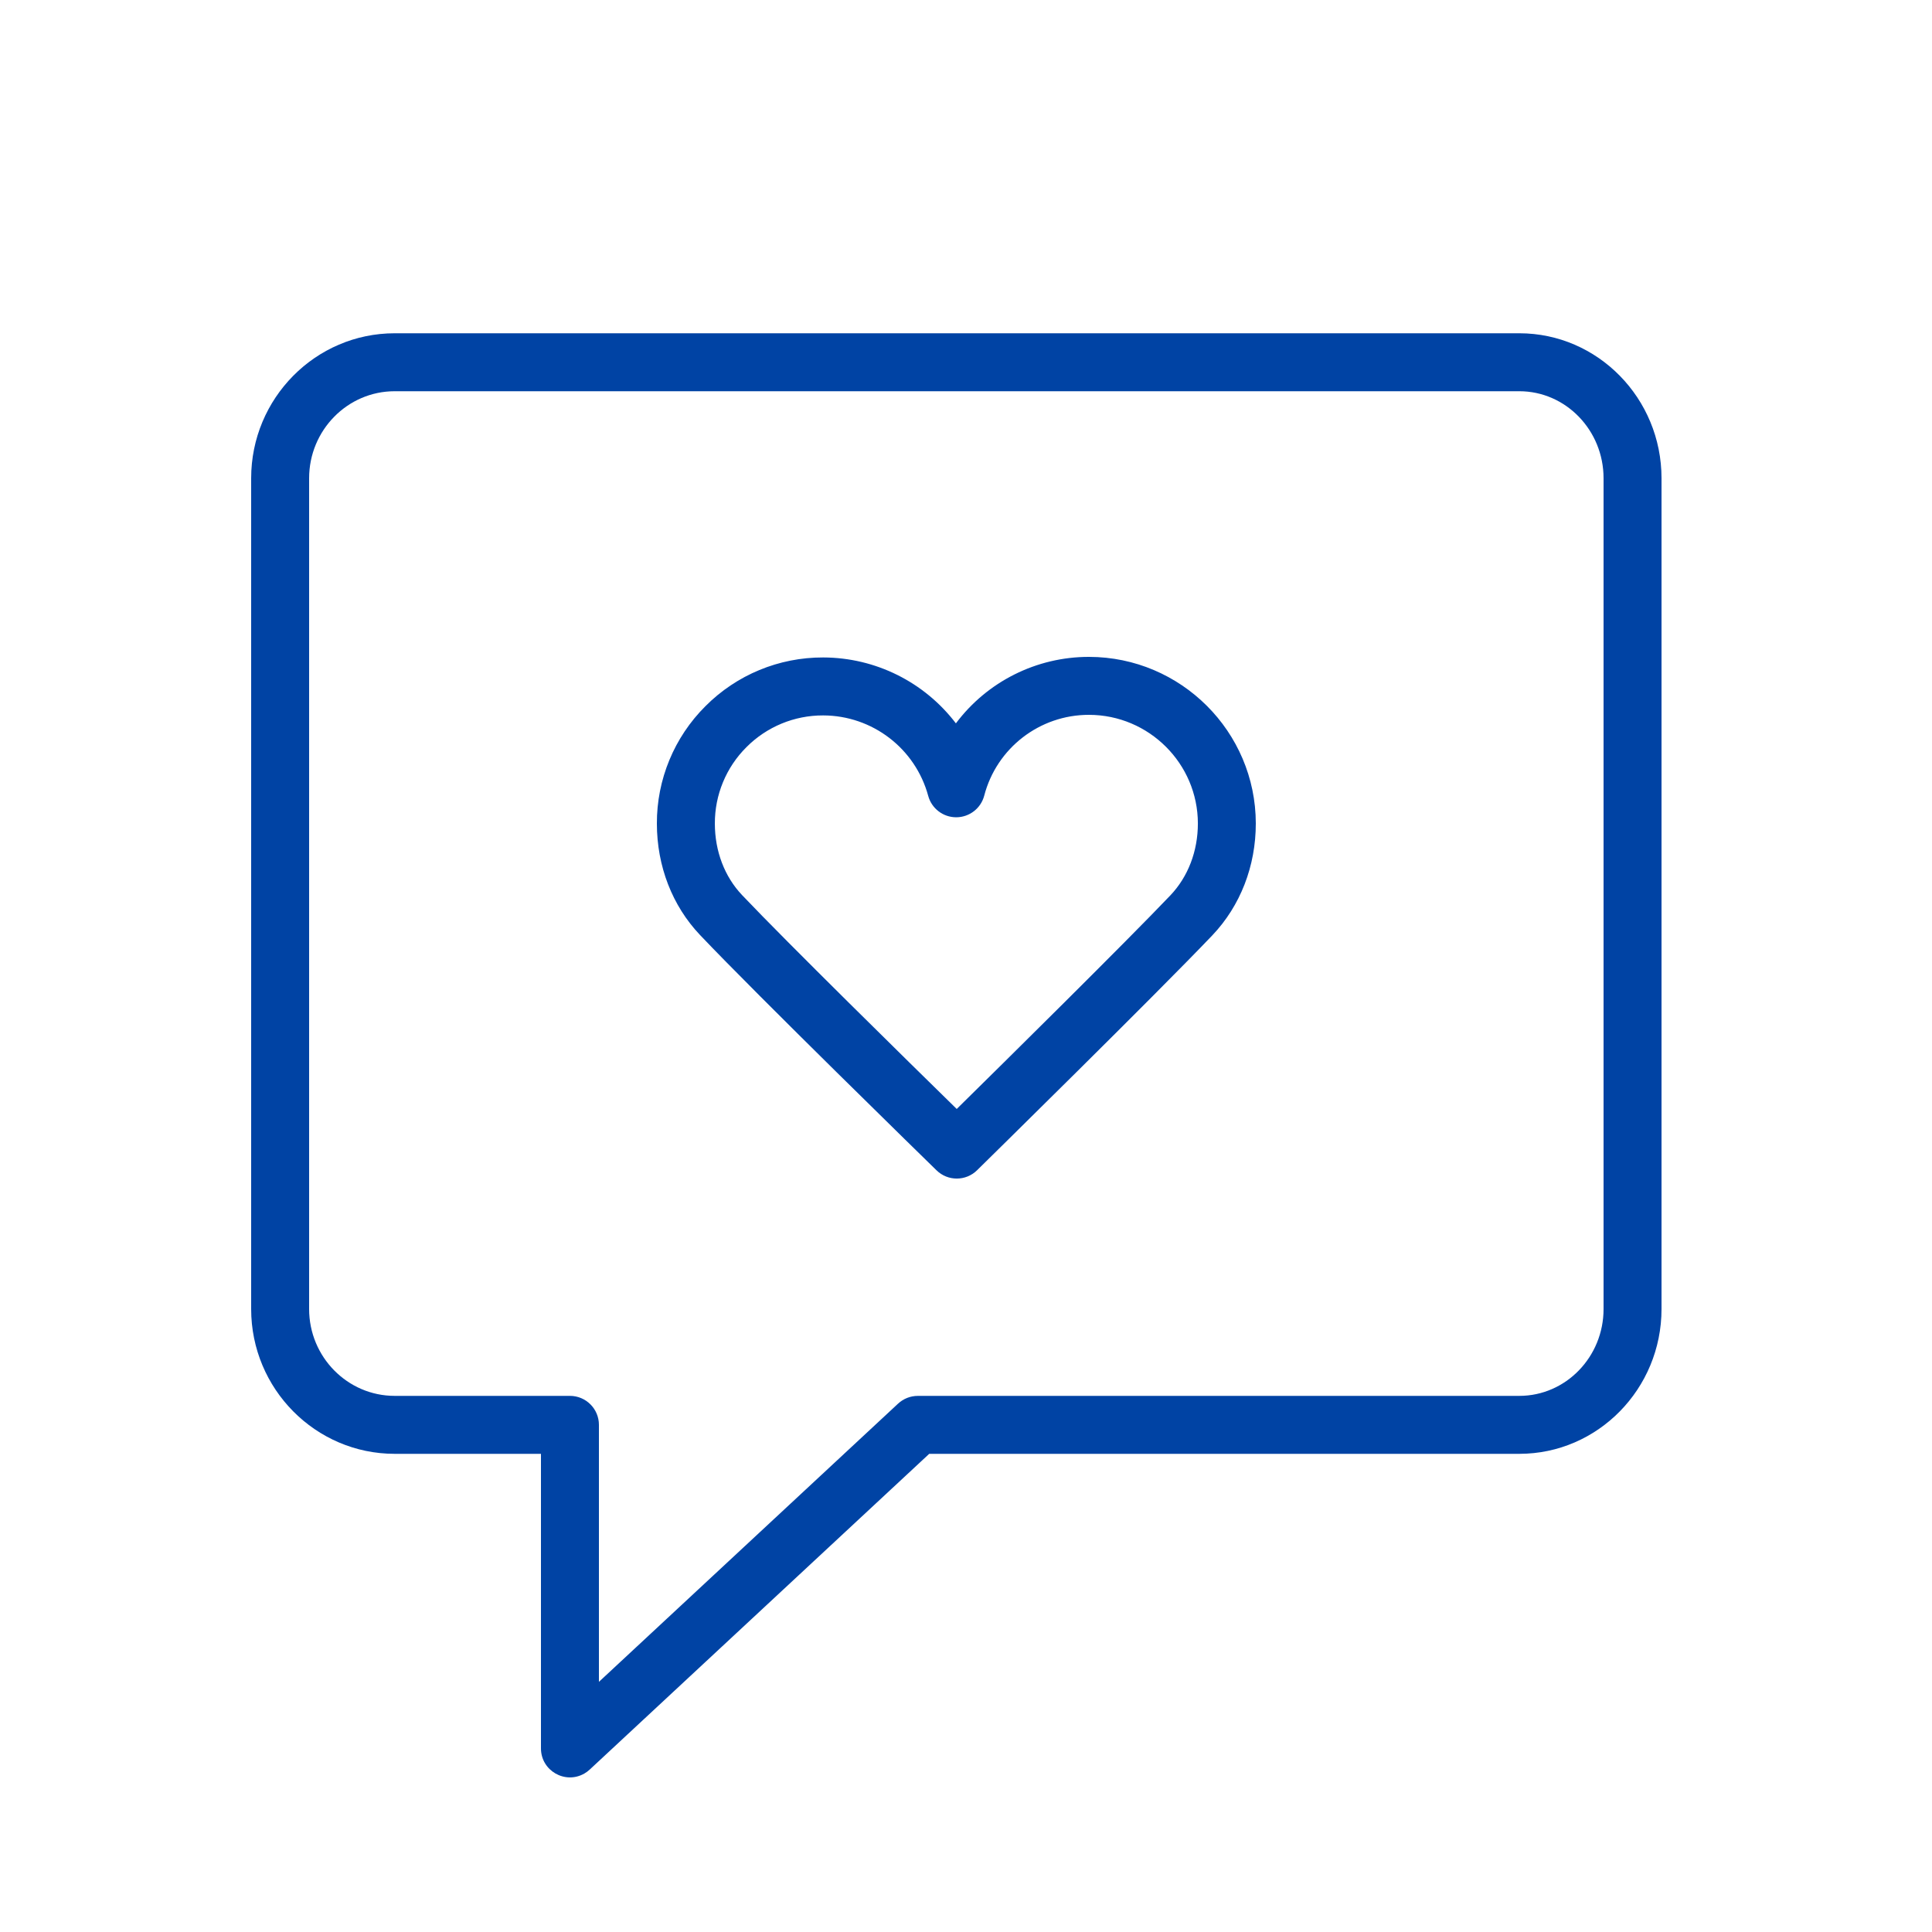
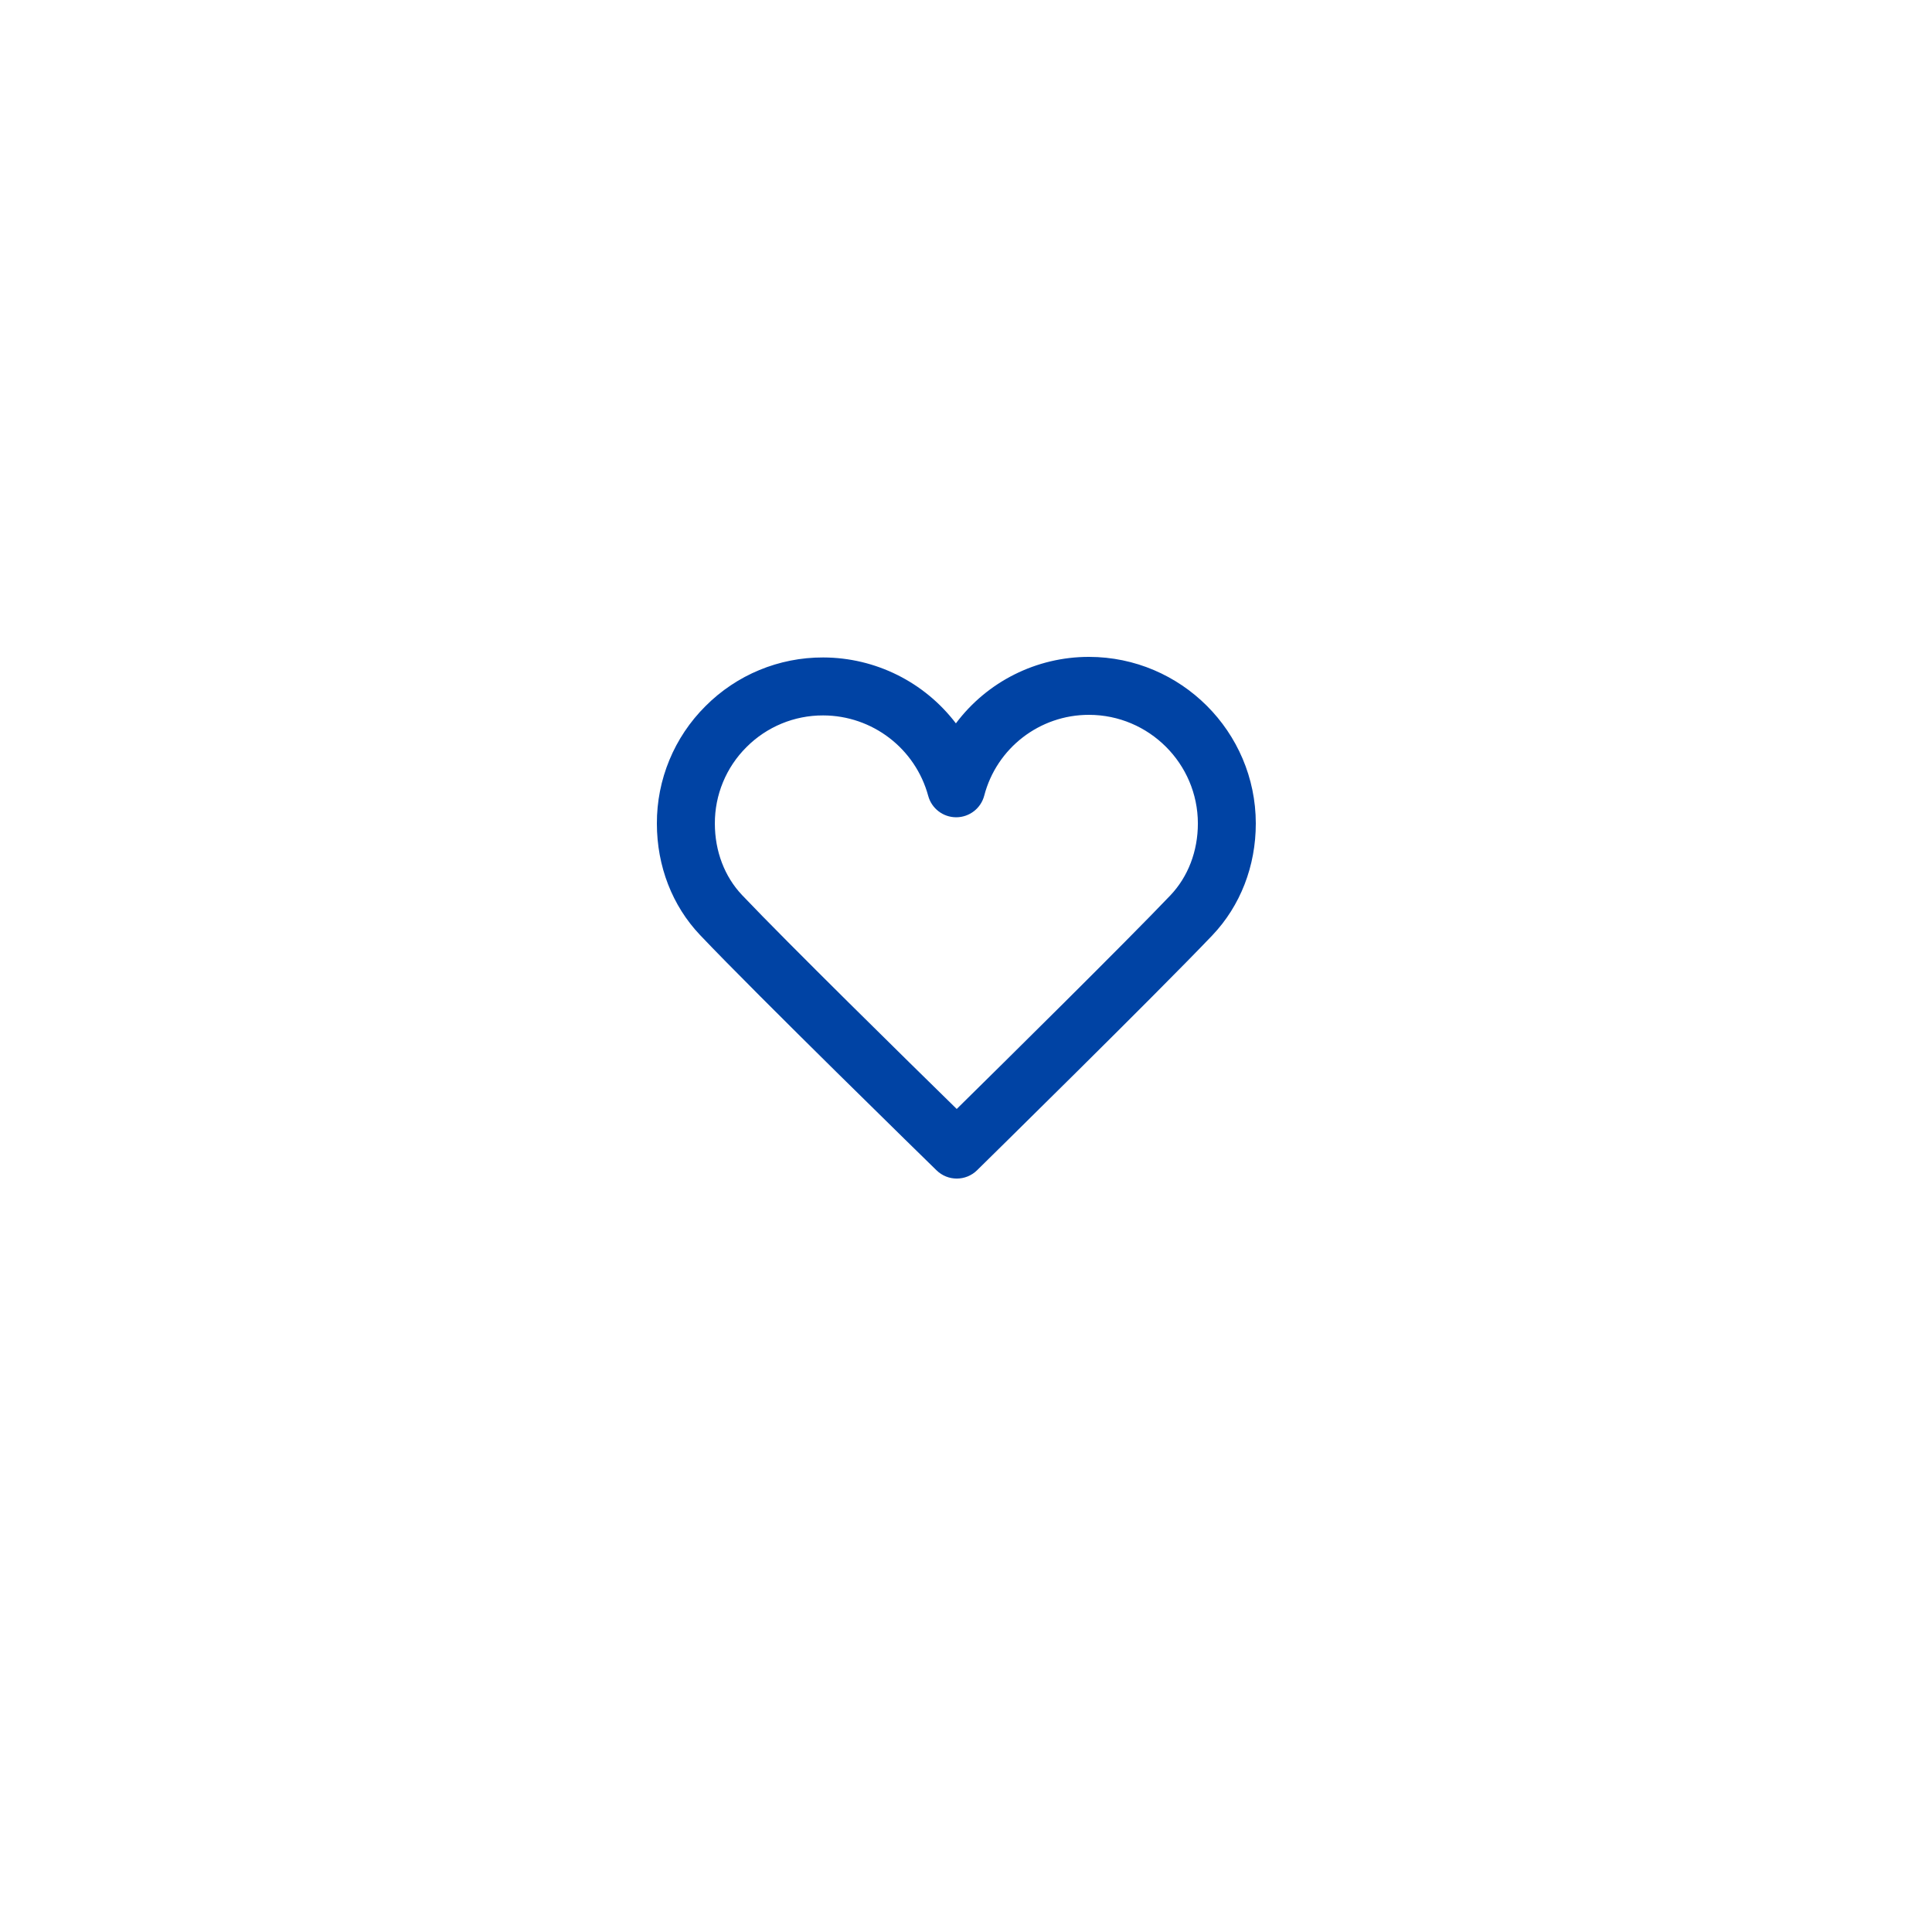
<svg xmlns="http://www.w3.org/2000/svg" viewBox="1950 2450 100 100" width="100" height="100">
-   <path fill="#0043a4" stroke="none" fill-opacity="1" stroke-width="1" stroke-opacity="1" color="rgb(51, 51, 51)" fill-rule="evenodd" font-size-adjust="none" id="tSvg8fa3523b10" title="Path 36" d="M 2028.64 2467.25 C 2009.236 2467.25 1989.832 2467.25 1970.428 2467.25 C 1966.332 2467.25 1963 2470.616 1963 2474.754 C 1963 2489.088 1963 2503.421 1963 2517.755 C 1963 2521.888 1966.333 2525.25 1970.428 2525.25 C 1972.952 2525.25 1975.476 2525.25 1978 2525.25 C 1978 2530.332 1978 2535.413 1978 2540.495 C 1977.999 2541.65 1979.249 2542.372 1980.249 2541.796 C 1980.347 2541.739 1980.439 2541.671 1980.522 2541.594 C 1986.38 2536.146 1992.238 2530.698 1998.096 2525.25 C 2008.277 2525.25 2018.459 2525.25 2028.64 2525.25 C 2032.699 2525.25 2036 2521.888 2036 2517.755 C 2036 2503.421 2036 2489.088 2036 2474.754C 2036 2470.616 2032.698 2467.25 2028.64 2467.25Z M 2033 2517.755 C 2033 2520.234 2031.044 2522.25 2028.64 2522.25 C 2018.262 2522.25 2007.883 2522.251 1997.505 2522.251 C 1997.126 2522.251 1996.761 2522.395 1996.484 2522.652 C 1991.323 2527.452 1986.161 2532.252 1981 2537.052 C 1981 2532.618 1981 2528.184 1981 2523.75 C 1981 2522.922 1980.328 2522.25 1979.5 2522.25 C 1976.476 2522.25 1973.452 2522.25 1970.428 2522.25 C 1967.986 2522.25 1966 2520.233 1966 2517.755 C 1966 2503.421 1966 2489.088 1966 2474.754 C 1966 2472.271 1967.986 2470.25 1970.428 2470.25 C 1989.832 2470.25 2009.236 2470.25 2028.64 2470.25 C 2031.044 2470.25 2033 2472.271 2033 2474.754C 2033 2489.088 2033 2503.421 2033 2517.755Z" />
  <path fill="#0043a4" stroke="none" fill-opacity="1" stroke-width="1" stroke-opacity="1" color="rgb(51, 51, 51)" fill-rule="evenodd" font-size-adjust="none" id="tSvg3cdf3fb082" title="Path 37" d="M 2006.371 2484 C 2006.367 2484 2006.364 2484 2006.36 2484 C 2003.652 2483.999 2001.102 2485.274 1999.477 2487.441 C 1997.845 2485.298 1995.309 2484.037 1992.615 2484.03 C 1992.611 2484.03 1992.608 2484.03 1992.604 2484.03 C 1990.319 2484.023 1988.127 2484.93 1986.515 2486.55 C 1984.897 2488.159 1983.991 2490.35 1984 2492.632 C 1984.002 2494.833 1984.795 2496.88 1986.233 2498.395 C 1989.18 2501.502 1998.096 2510.206 1998.474 2510.575 C 1999.058 2511.146 1999.991 2511.145 2000.573 2510.572 C 2000.948 2510.203 2009.804 2501.503 2012.747 2498.416 C 2014.202 2496.886 2015.002 2494.827 2015 2492.618C 2014.995 2487.873 2011.124 2484.007 2006.371 2484Z M 2010.575 2496.347 C 2008.26 2498.776 2002.013 2504.945 1999.52 2507.4 C 1997.014 2504.947 1990.727 2498.772 1988.41 2496.33 C 1987.503 2495.373 1987.002 2494.059 1987.001 2492.628 C 1986.995 2491.143 1987.584 2489.718 1988.637 2488.671 C 1989.687 2487.616 1991.116 2487.025 1992.605 2487.03 C 1992.607 2487.03 1992.61 2487.03 1992.612 2487.03 C 1995.154 2487.037 1997.378 2488.741 1998.044 2491.194 C 1998.221 2491.848 1998.815 2492.302 1999.492 2492.302 C 1999.494 2492.302 1999.497 2492.302 1999.499 2492.302 C 2000.179 2492.299 2000.773 2491.838 2000.944 2491.18 C 2001.588 2488.716 2003.815 2486.999 2006.361 2487 C 2006.363 2487 2006.366 2487 2006.368 2487 C 2009.471 2487.004 2011.998 2489.526 2012.002 2492.621C 2012.002 2494.056 2011.496 2495.379 2010.575 2496.347Z" />
  <defs> </defs>
</svg>